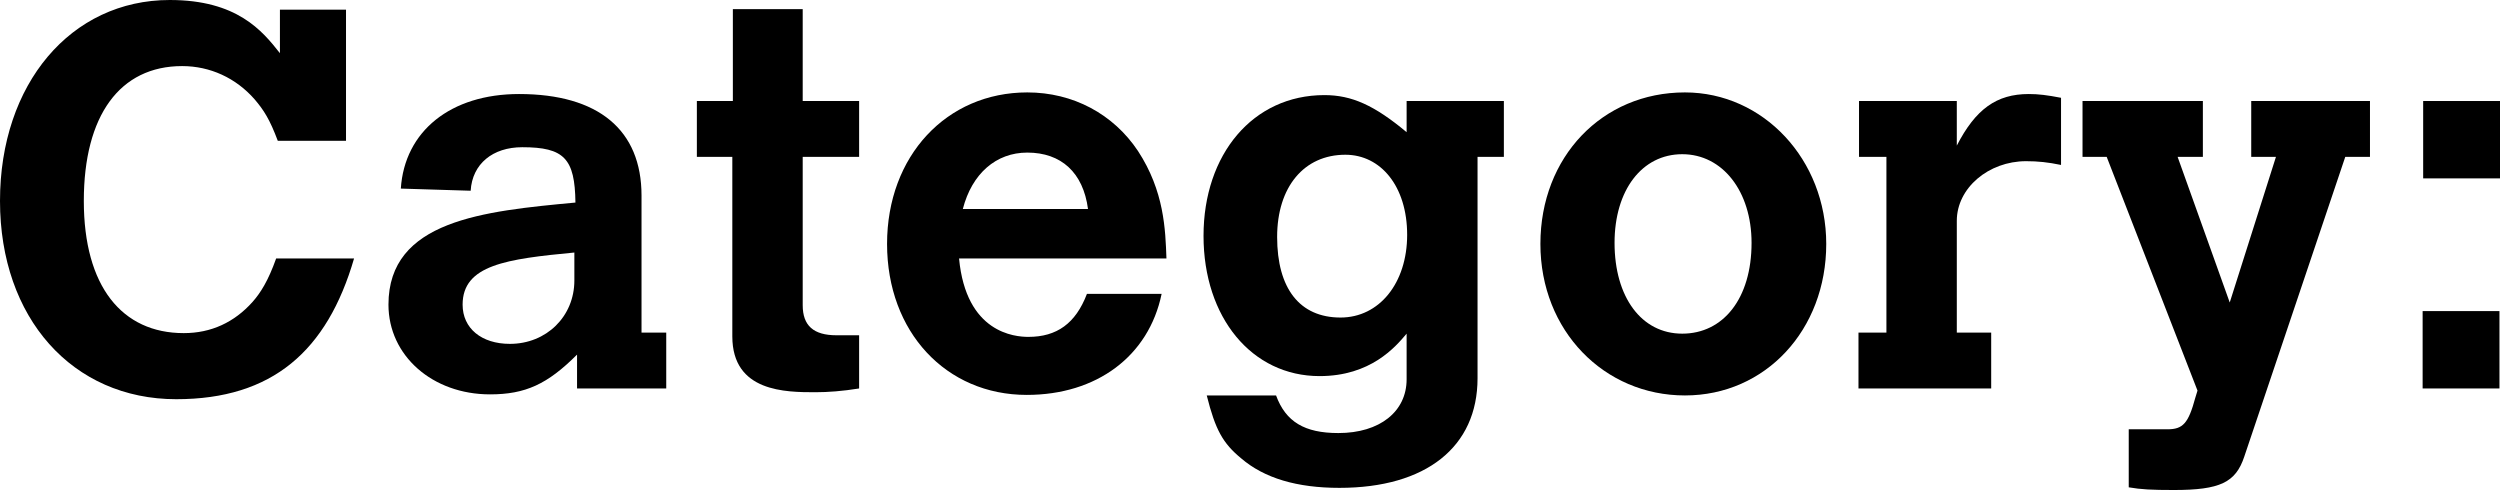
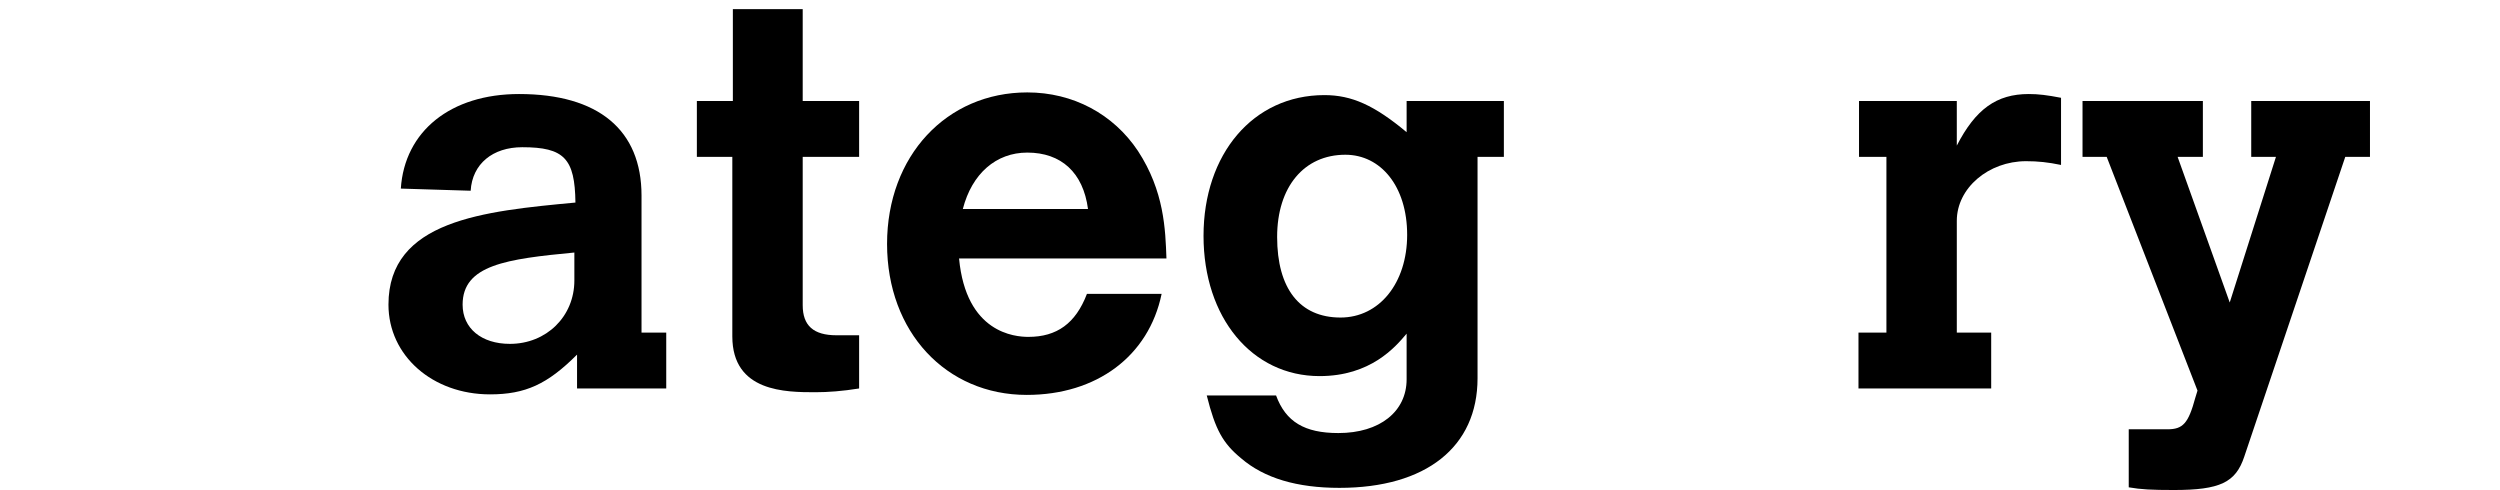
<svg xmlns="http://www.w3.org/2000/svg" viewBox="0 0 139.59 27.36">
  <g id="a" />
  <g id="b">
    <g id="c">
      <g>
-         <path d="M19.77,14.43c-1.5,5.16-4.56,7.86-9.93,7.86C4.05,22.29,0,17.76,0,11.22S3.96,0,9.48,0c3.75,0,5.16,1.71,6.15,2.97V.54h3.69V7.86h-3.81c-.45-1.2-.78-1.71-1.29-2.31-1.05-1.2-2.49-1.86-4.05-1.86-3.48,0-5.49,2.76-5.49,7.53s2.13,7.38,5.58,7.38c1.53,0,2.82-.6,3.84-1.74,.45-.51,.87-1.17,1.32-2.43h4.35Z" />
        <path d="M35.82,18.57h1.38v3.12h-4.98v-1.89c-1.65,1.65-2.88,2.22-4.86,2.22-3.21,0-5.67-2.16-5.67-5.01,0-4.71,5.31-5.22,10.44-5.7-.03-2.46-.63-3.09-2.97-3.09-1.65,0-2.79,.93-2.88,2.43l-3.9-.12c.21-3.21,2.79-5.28,6.6-5.28,4.44,0,6.84,2.01,6.84,5.67v7.65Zm-3.75-4.47c-3.78,.36-6.24,.69-6.24,2.91,0,1.32,1.05,2.19,2.64,2.19,2.04,0,3.6-1.53,3.6-3.54v-1.56Z" />
        <path d="M40.92,.51h3.9V5.64h3.15v3.12h-3.15v8.28c0,1.14,.6,1.68,1.89,1.68h1.26v2.97c-.93,.15-1.74,.21-2.43,.21-1.65,0-4.65,0-4.65-3.12V8.76h-1.98v-3.12h2.01V.51Z" />
        <path d="M64.86,16.41c-.72,3.48-3.63,5.64-7.53,5.64-4.5,0-7.8-3.51-7.8-8.43s3.33-8.46,7.83-8.46c2.55,0,4.8,1.2,6.18,3.27,1.47,2.25,1.53,4.38,1.59,6h-11.58c.39,4.17,3.12,4.38,3.87,4.38,1.59,0,2.64-.75,3.27-2.4h4.17Zm-4.11-4.74c-.27-2.04-1.5-3.15-3.39-3.15-1.74,0-3.09,1.17-3.6,3.15h6.99Z" />
        <path d="M78.54,18.63c-.63,.75-2.01,2.37-4.86,2.37-3.78,0-6.48-3.27-6.48-7.83s2.76-7.86,6.75-7.86c1.53,0,2.79,.57,4.59,2.07v-1.74h5.43v3.12h-1.47v12.36c0,3.84-2.88,6.12-7.71,6.12-2.37,0-4.2-.54-5.49-1.65-1.02-.84-1.44-1.59-1.92-3.51h3.87c.54,1.47,1.59,2.1,3.48,2.1,2.31,0,3.81-1.2,3.81-3v-2.55Zm-7.23-5.4c0,2.88,1.26,4.5,3.54,4.5,2.16,0,3.72-1.92,3.72-4.62s-1.47-4.47-3.45-4.47c-2.31,0-3.81,1.8-3.81,4.59Z" />
-         <path d="M101.97,13.62c0,4.8-3.39,8.46-7.89,8.46s-8.07-3.6-8.07-8.46,3.45-8.46,8.07-8.46c4.38,0,7.89,3.75,7.89,8.46Zm-11.82-.06c0,3.03,1.5,5.07,3.78,5.07s3.87-1.95,3.87-5.07c0-2.88-1.62-4.95-3.87-4.95s-3.78,2.01-3.78,4.95Z" />
        <path d="M109.26,8.13c1.05-2.04,2.22-2.88,4.02-2.88,.54,0,1.02,.06,1.8,.21v3.75c-.72-.15-1.29-.21-1.95-.21-2.1,0-3.87,1.5-3.87,3.33v6.24h1.92v3.12h-7.41v-3.12h1.56V8.76h-1.53v-3.12h5.46v2.49Z" />
        <path d="M125.7,5.64h6.63v3.12h-1.38l-5.64,16.74c-.48,1.44-1.35,1.86-3.93,1.86-1.23,0-1.83-.03-2.52-.15v-3.24h2.16c.87,0,1.17-.33,1.56-1.77l.12-.39-5.07-13.05h-1.35v-3.12h6.72v3.12h-1.41l2.91,8.13,2.58-8.13h-1.38v-3.12Z" />
-         <path d="M135.27,17.37h4.29v4.32h-4.29v-4.32Zm.03-11.73h4.29v4.32h-4.29V5.64Z" />
      </g>
    </g>
  </g>
</svg>